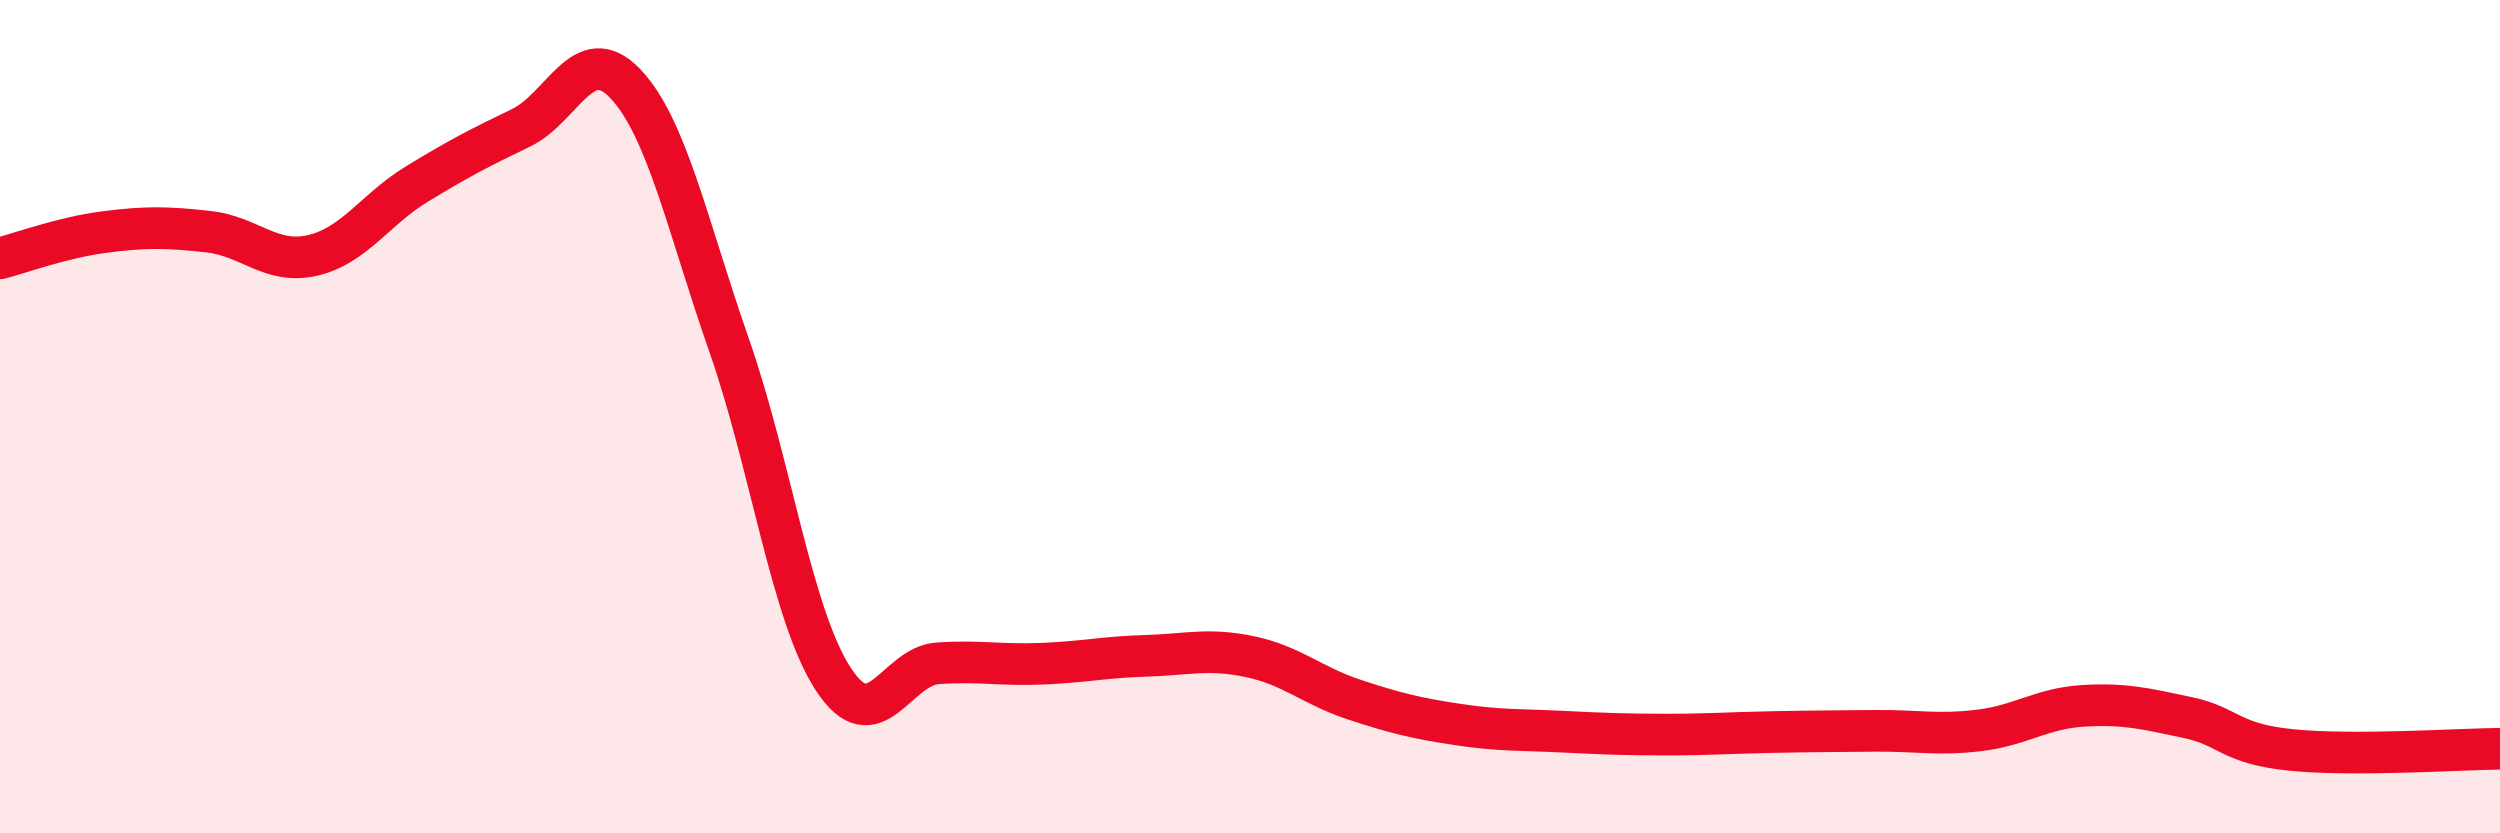
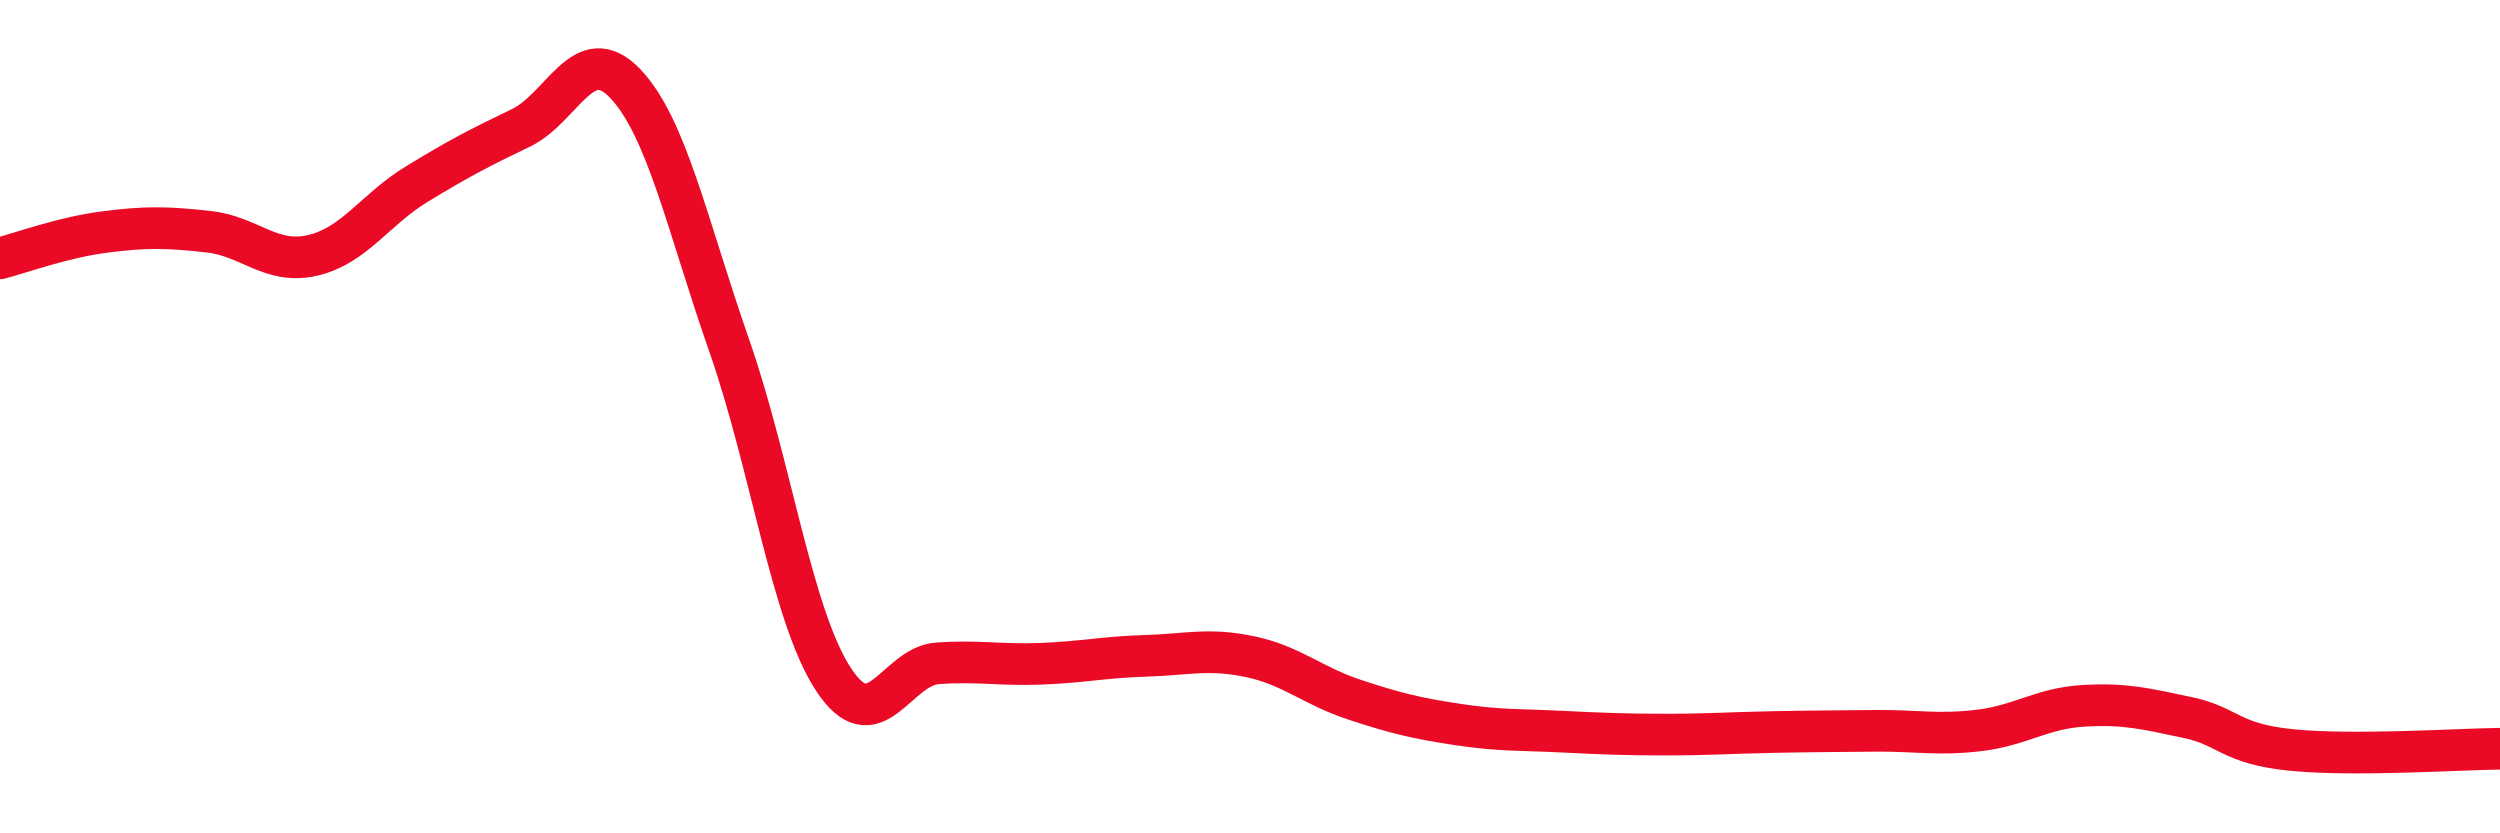
<svg xmlns="http://www.w3.org/2000/svg" width="60" height="20" viewBox="0 0 60 20">
-   <path d="M 0,6.2 C 0.5,6.07 1.5,5.7 2.5,5.57 C 3.5,5.44 4,5.45 5,5.56 C 6,5.67 6.5,6.36 7.5,6.13 C 8.5,5.9 9,5.03 10,4.42 C 11,3.81 11.5,3.55 12.5,3.07 C 13.5,2.59 14,0.96 15,2 C 16,3.04 16.5,5.43 17.5,8.29 C 18.5,11.15 19,14.77 20,16.3 C 21,17.83 21.5,15.99 22.5,15.92 C 23.5,15.85 24,15.97 25,15.93 C 26,15.89 26.5,15.77 27.5,15.74 C 28.5,15.71 29,15.55 30,15.76 C 31,15.97 31.5,16.46 32.5,16.79 C 33.5,17.12 34,17.24 35,17.39 C 36,17.54 36.5,17.51 37.5,17.56 C 38.5,17.61 39,17.63 40,17.63 C 41,17.63 41.5,17.59 42.5,17.57 C 43.5,17.55 44,17.55 45,17.54 C 46,17.53 46.5,17.65 47.5,17.53 C 48.5,17.41 49,17 50,16.94 C 51,16.88 51.5,17.01 52.5,17.22 C 53.5,17.43 53.5,17.85 55,18 C 56.5,18.15 59,17.98 60,17.97L60 20L0 20Z" fill="#EB0A25" opacity="0.1" stroke-linecap="round" stroke-linejoin="round" />
  <path d="M 0,6.2 C 0.5,6.07 1.5,5.7 2.5,5.57 C 3.5,5.44 4,5.45 5,5.56 C 6,5.67 6.5,6.36 7.5,6.13 C 8.5,5.9 9,5.03 10,4.42 C 11,3.81 11.5,3.55 12.5,3.07 C 13.5,2.59 14,0.96 15,2 C 16,3.04 16.5,5.43 17.5,8.29 C 18.5,11.15 19,14.77 20,16.3 C 21,17.83 21.5,15.99 22.5,15.92 C 23.5,15.85 24,15.97 25,15.93 C 26,15.89 26.5,15.77 27.5,15.74 C 28.5,15.71 29,15.55 30,15.76 C 31,15.97 31.5,16.46 32.5,16.79 C 33.5,17.12 34,17.24 35,17.39 C 36,17.54 36.5,17.51 37.5,17.56 C 38.5,17.61 39,17.63 40,17.63 C 41,17.63 41.5,17.59 42.5,17.57 C 43.5,17.55 44,17.55 45,17.54 C 46,17.53 46.5,17.65 47.5,17.53 C 48.5,17.41 49,17 50,16.94 C 51,16.88 51.5,17.01 52.5,17.22 C 53.5,17.43 53.5,17.85 55,18 C 56.5,18.15 59,17.98 60,17.97" stroke="#EB0A25" stroke-width="1" fill="none" stroke-linecap="round" stroke-linejoin="round" />
</svg>